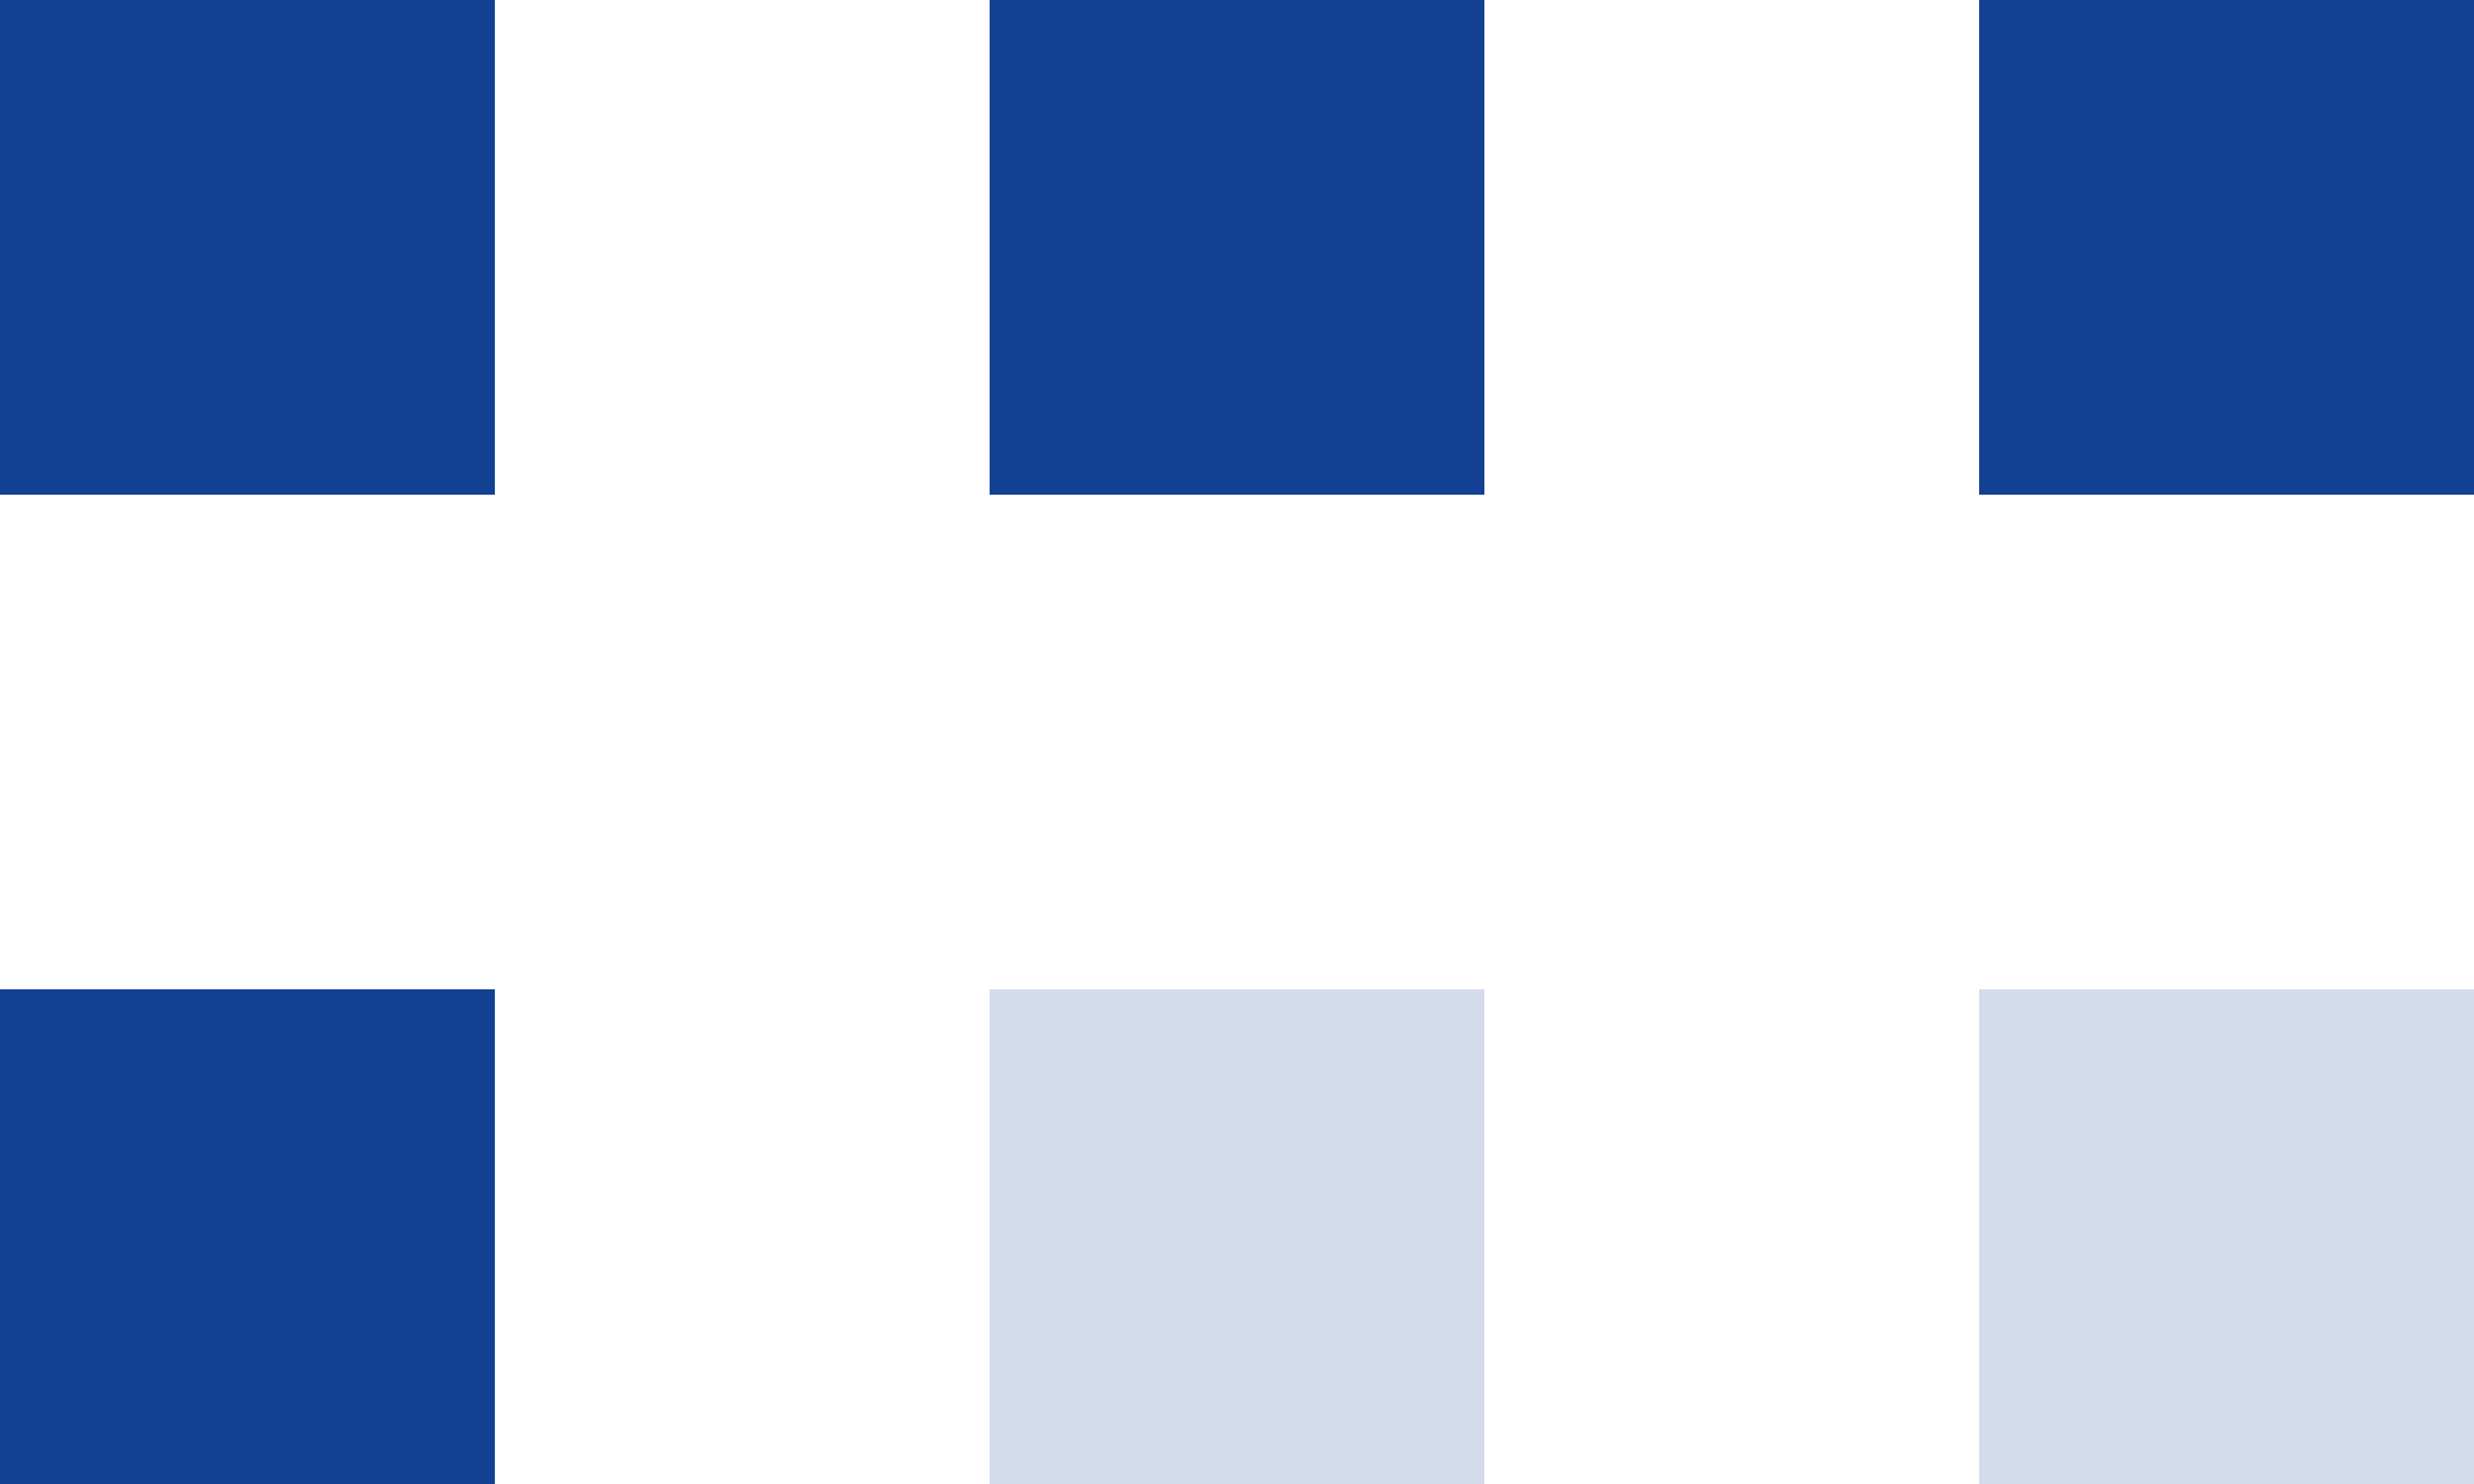
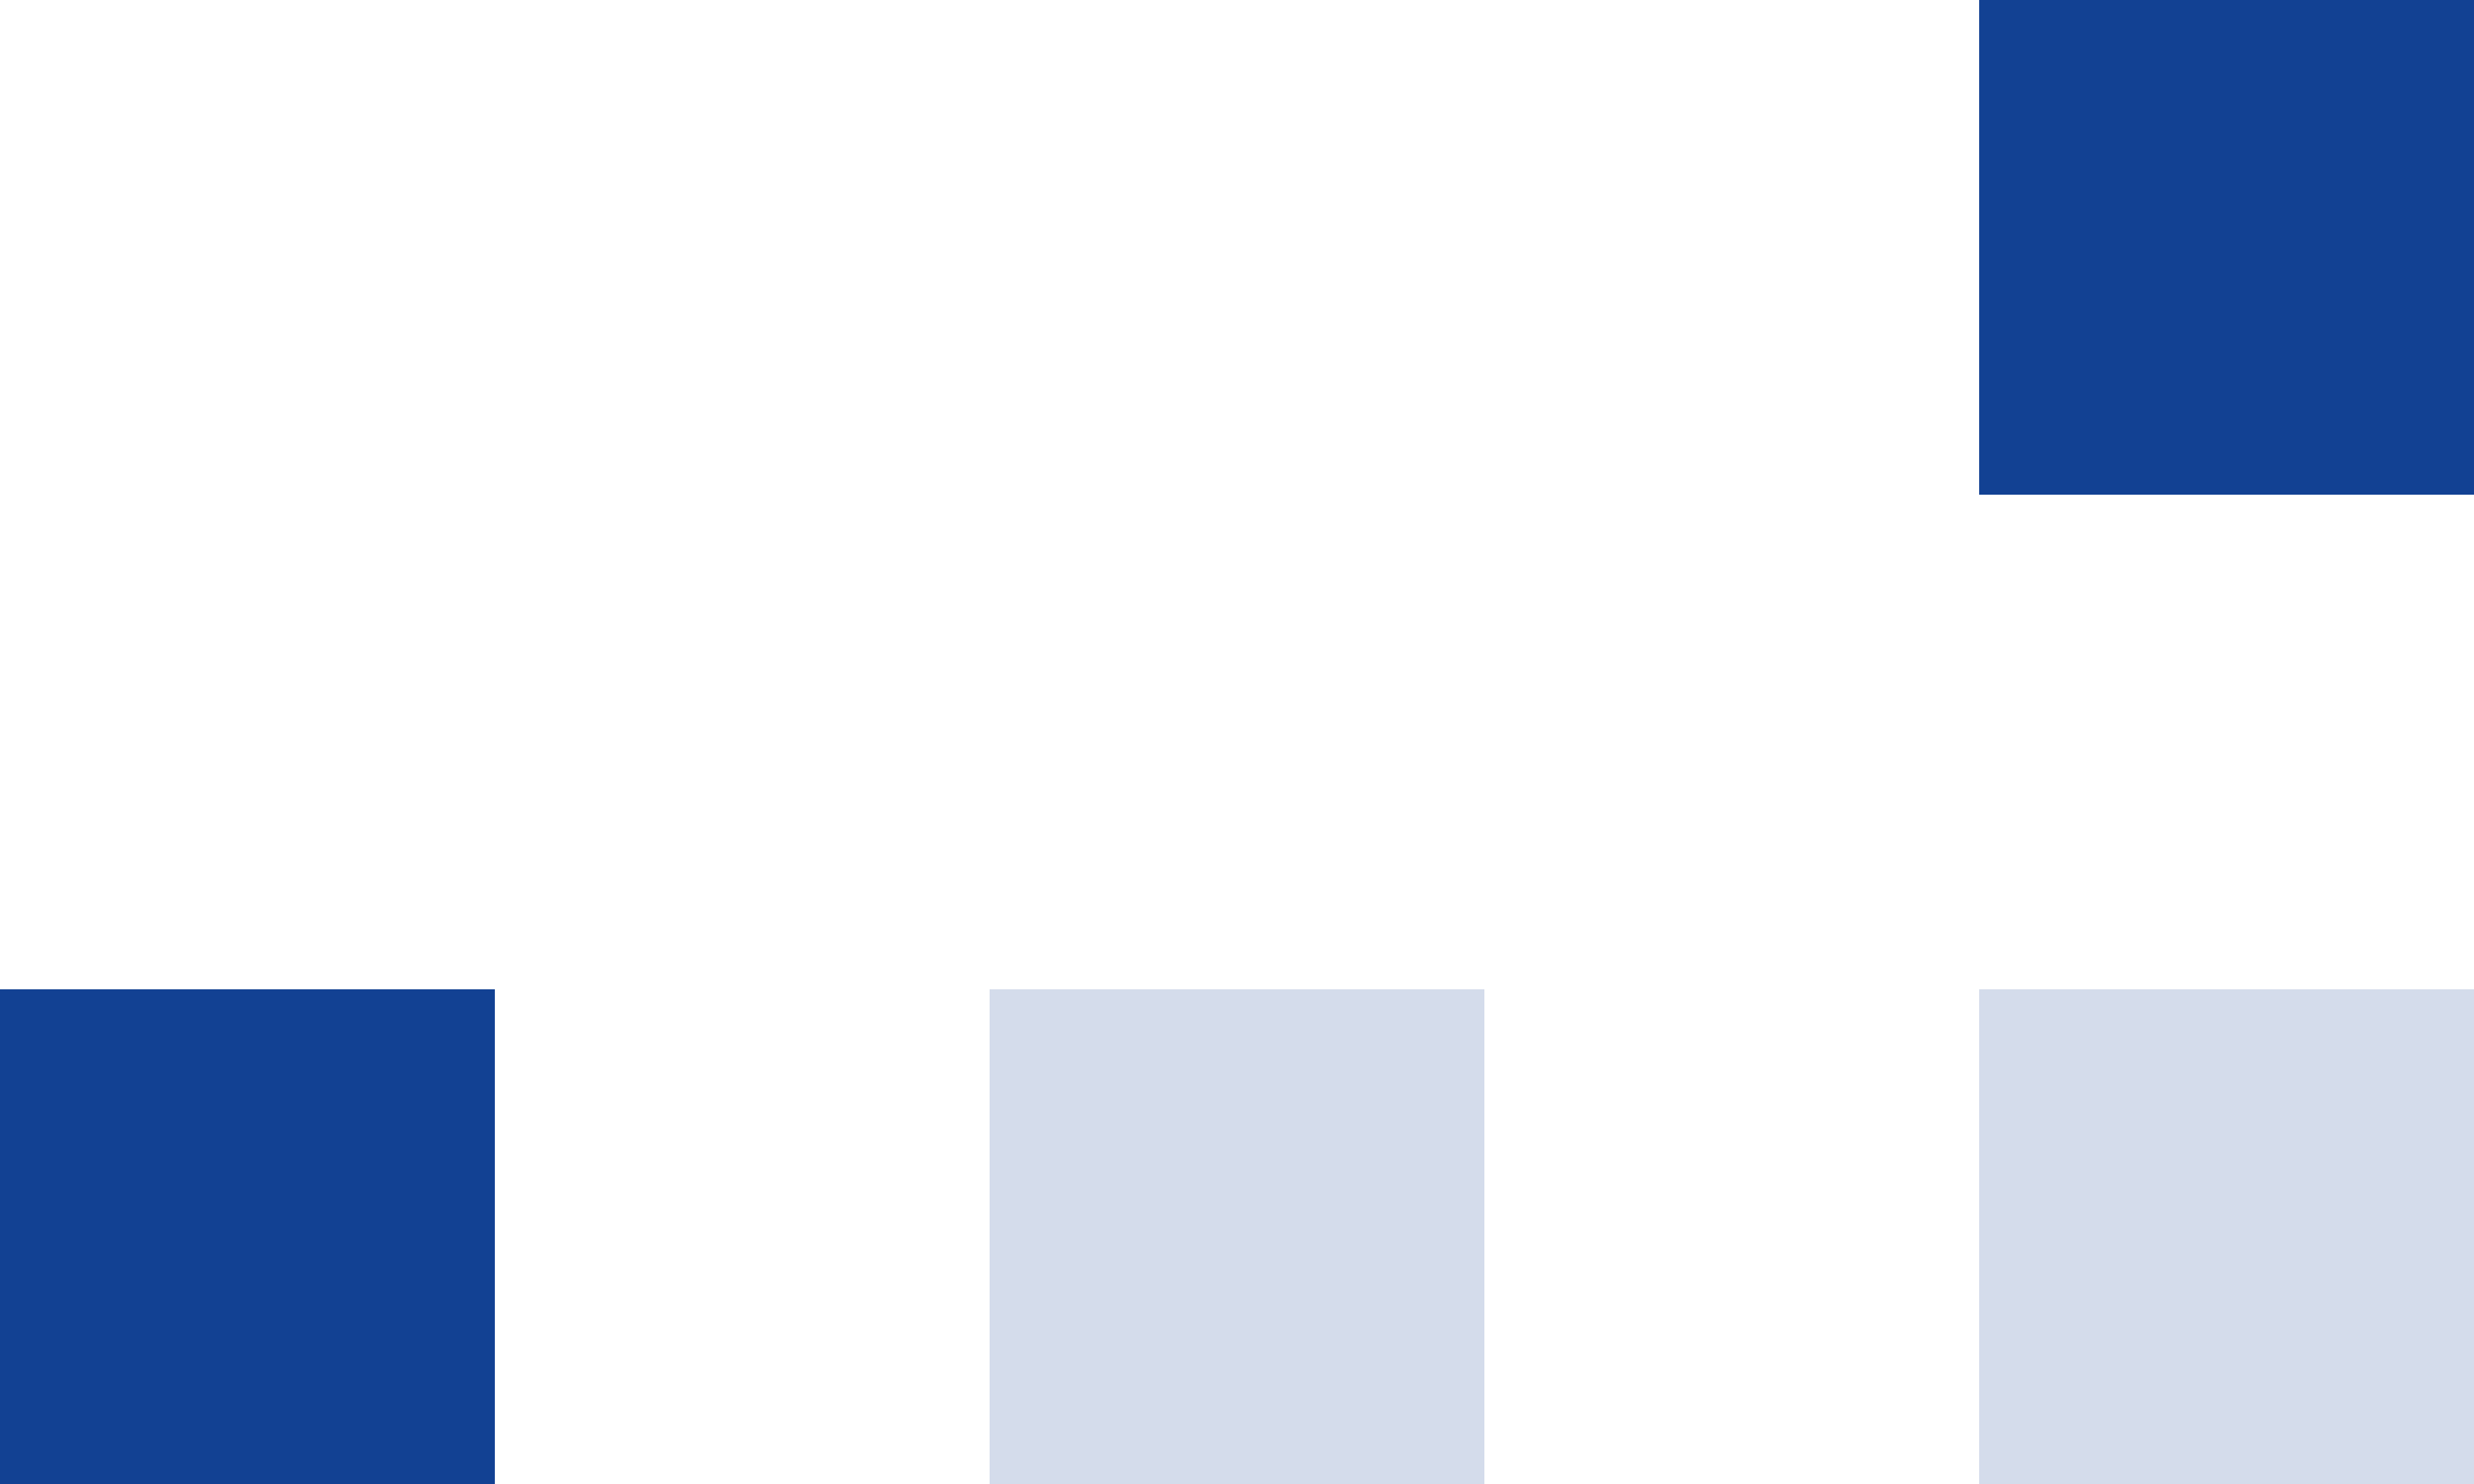
<svg xmlns="http://www.w3.org/2000/svg" width="30" height="18" viewBox="0 0 30 18" fill="none">
-   <rect width="6" height="6" fill="#124193" />
-   <rect x="12" width="6" height="6" fill="#124193" />
  <rect x="24" width="6" height="6" fill="#124193" />
  <rect y="12" width="6" height="6" fill="#124193" />
  <rect x="12" y="12" width="6" height="6" fill="#124193" fill-opacity="0.18" />
  <rect x="24" y="12" width="6" height="6" fill="#124193" fill-opacity="0.18" />
</svg>